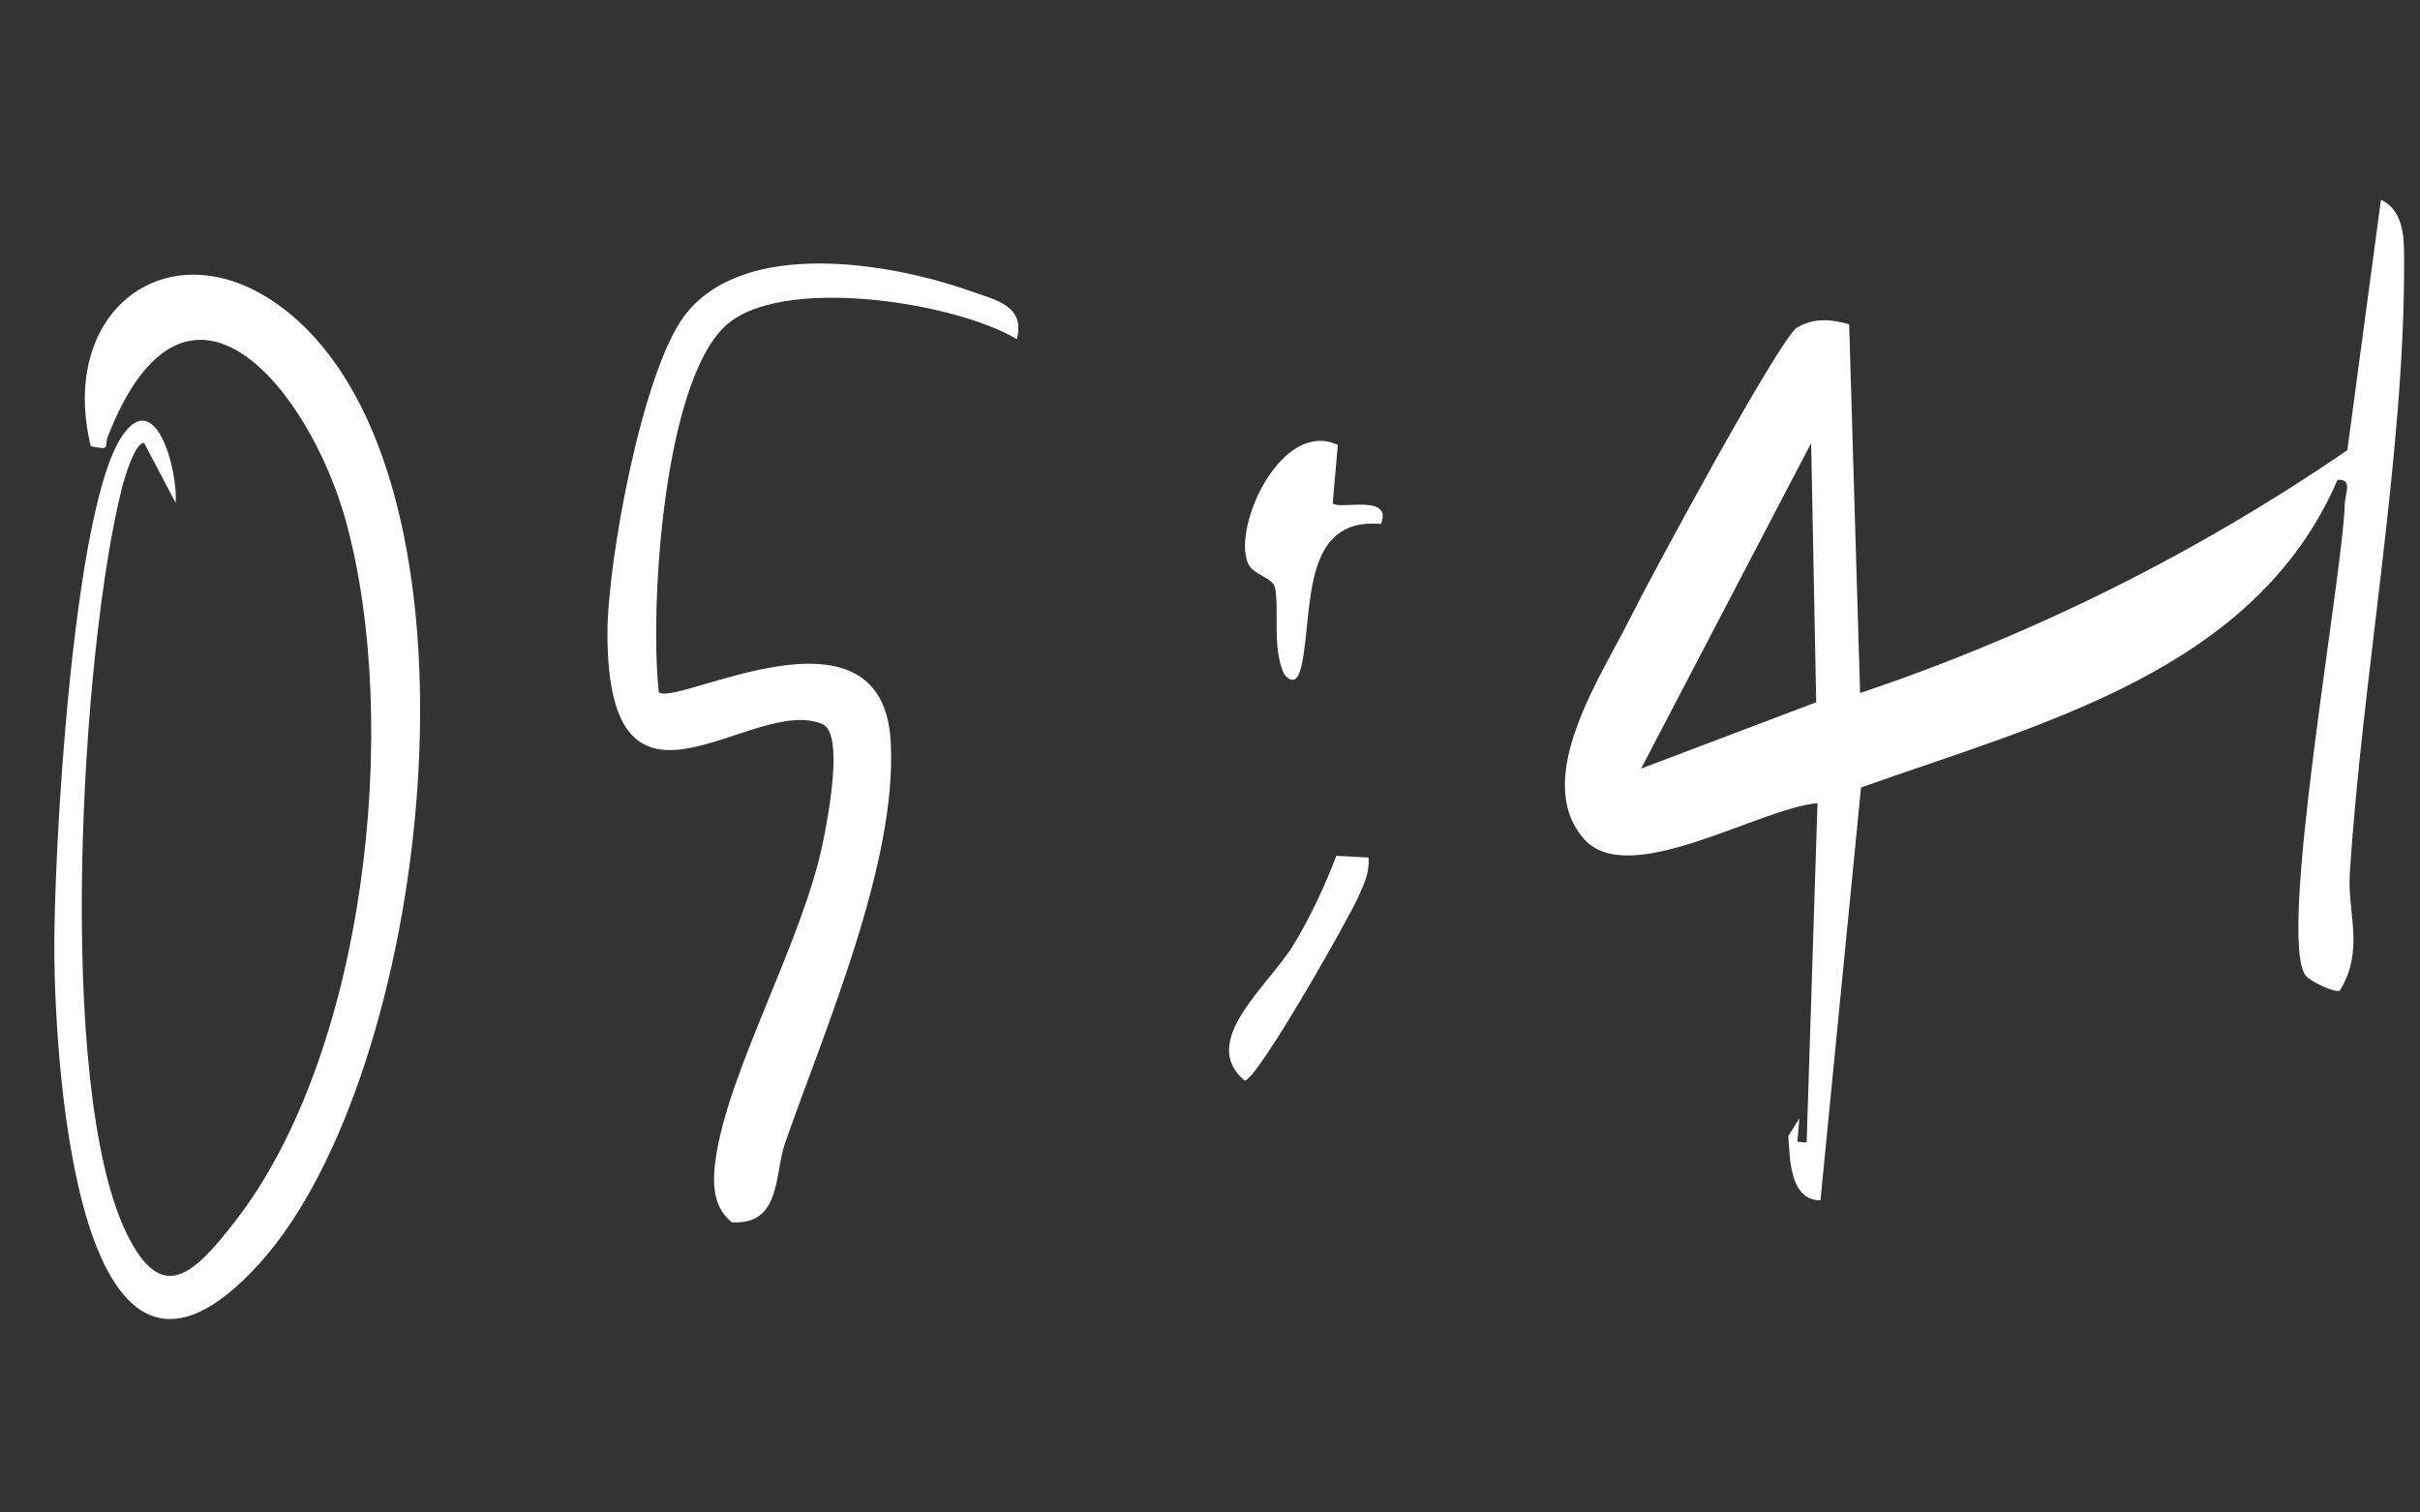
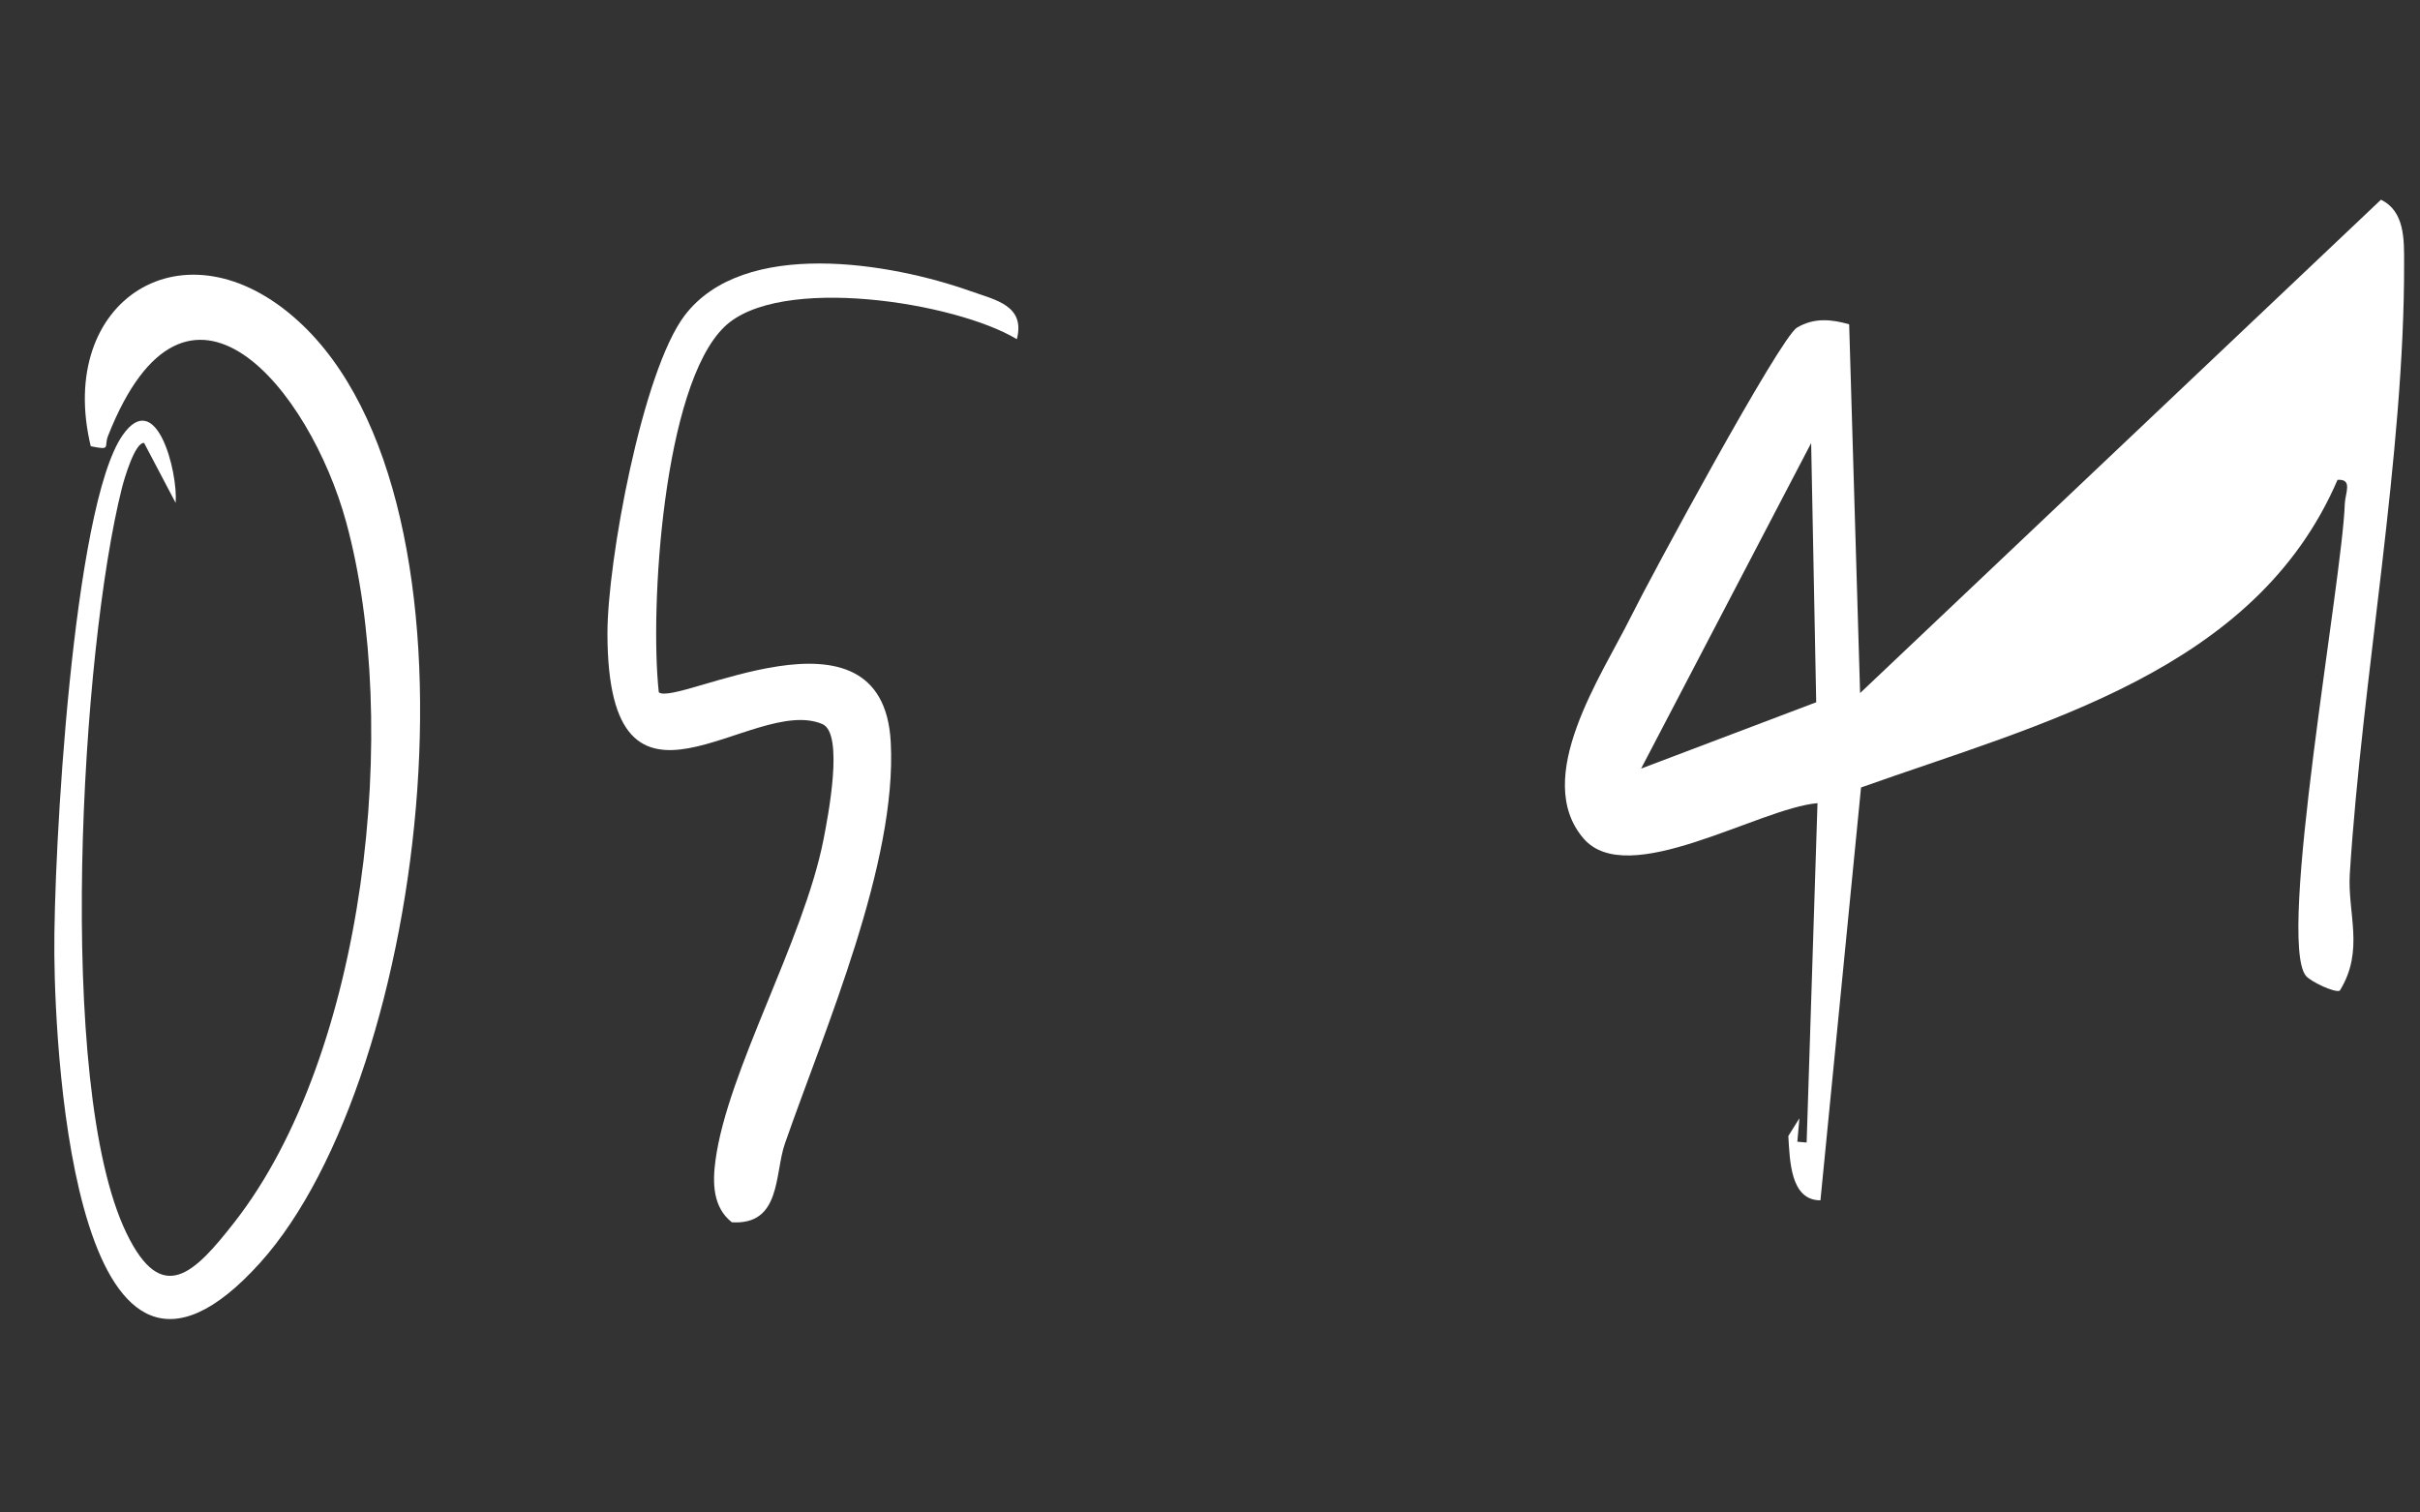
<svg xmlns="http://www.w3.org/2000/svg" width="88" height="55" viewBox="0 0 88 55" fill="none">
  <rect x="0" y="0" width="88" height="55" fill="#333333" stroke="none" />
-   <path d="M85.087 36.023C84.911 36.119 84.017 35.69 83.851 35.485C82.784 34.17 85.171 21.122 85.265 18.325C85.277 17.936 85.568 17.409 85.001 17.449C82.004 24.415 74.185 26.317 67.674 28.636L66.198 43.649C65.099 43.648 65.087 42.197 65.03 41.31L65.433 40.665L65.358 41.518L65.696 41.547L66.091 29.206C63.949 29.392 59.194 32.366 57.584 30.491C55.691 28.289 58.249 24.559 59.306 22.426C59.984 21.052 64.723 12.282 65.347 11.912C65.97 11.543 66.611 11.61 67.242 11.794L67.64 25.203C73.951 23.073 79.87 20.128 85.358 16.37L86.58 7.263C87.447 7.68 87.423 8.715 87.422 9.557C87.444 16.497 85.898 24.655 85.448 31.766C85.356 33.208 85.991 34.552 85.087 36.018L85.087 36.023ZM59.669 27.952L66.044 25.537L65.86 16.112L59.675 27.952L59.669 27.952Z" fill="white" />
+   <path d="M85.087 36.023C84.911 36.119 84.017 35.69 83.851 35.485C82.784 34.17 85.171 21.122 85.265 18.325C85.277 17.936 85.568 17.409 85.001 17.449C82.004 24.415 74.185 26.317 67.674 28.636L66.198 43.649C65.099 43.648 65.087 42.197 65.03 41.31L65.433 40.665L65.358 41.518L65.696 41.547L66.091 29.206C63.949 29.392 59.194 32.366 57.584 30.491C55.691 28.289 58.249 24.559 59.306 22.426C59.984 21.052 64.723 12.282 65.347 11.912C65.97 11.543 66.611 11.61 67.242 11.794L67.64 25.203L86.58 7.263C87.447 7.68 87.423 8.715 87.422 9.557C87.444 16.497 85.898 24.655 85.448 31.766C85.356 33.208 85.991 34.552 85.087 36.018L85.087 36.023ZM59.669 27.952L66.044 25.537L65.86 16.112L59.675 27.952L59.669 27.952Z" fill="white" />
  <path d="M6.388 18.288L5.24 16.107C4.908 16.078 4.518 17.41 4.433 17.748C2.964 23.565 1.996 39.454 4.598 44.84C5.891 47.519 7.075 46.295 8.506 44.469C13.315 38.342 14.597 26.318 12.585 18.975C11.28 14.204 6.805 8.564 3.93 15.847C3.766 16.256 4.067 16.383 3.3 16.227C2.02 10.905 6.711 7.909 10.844 11.673C18.101 18.276 15.595 39.117 9.455 45.924C2.809 53.289 2.01 38.657 1.976 34.717C1.941 31.111 2.646 18.406 4.462 15.821C5.686 14.076 6.471 17.151 6.388 18.282L6.388 18.288Z" fill="white" />
  <path d="M36.971 12.331C34.736 10.987 28.322 9.967 26.341 11.886C24.111 14.038 23.622 22.11 23.956 25.174C24.6 25.71 32.102 21.509 32.391 26.989C32.625 31.393 30.001 37.399 28.541 41.588C28.161 42.681 28.415 44.56 26.612 44.447C25.918 43.901 25.907 43.008 26.017 42.198C26.454 38.934 29.214 34.223 29.944 30.539C30.106 29.706 30.701 26.674 29.906 26.331C27.342 25.23 22.102 30.867 22.089 23.047C22.083 20.447 23.355 13.498 24.899 11.469C27.043 8.651 32.374 9.547 35.3 10.59C36.203 10.909 37.29 11.11 36.977 12.332L36.971 12.331Z" fill="white" />
-   <path d="M48.648 16.183L48.462 18.297C48.685 18.562 50.658 17.932 50.22 19.053C47.315 18.788 47.748 22.183 47.343 24.133C47.256 24.555 47.09 24.987 46.701 24.523C46.244 23.569 46.529 22.16 46.364 21.37C46.281 20.984 45.561 20.927 45.373 20.464C44.823 19.094 46.622 15.236 48.643 16.177L48.648 16.183Z" fill="white" />
-   <path d="M49.765 31.183C49.808 31.717 49.611 32.118 49.408 32.585C49.039 33.423 45.683 39.336 45.257 39.294C43.58 37.875 46.085 35.886 47.013 34.394C47.611 33.432 48.194 32.183 48.594 31.119L49.765 31.183Z" fill="white" />
</svg>